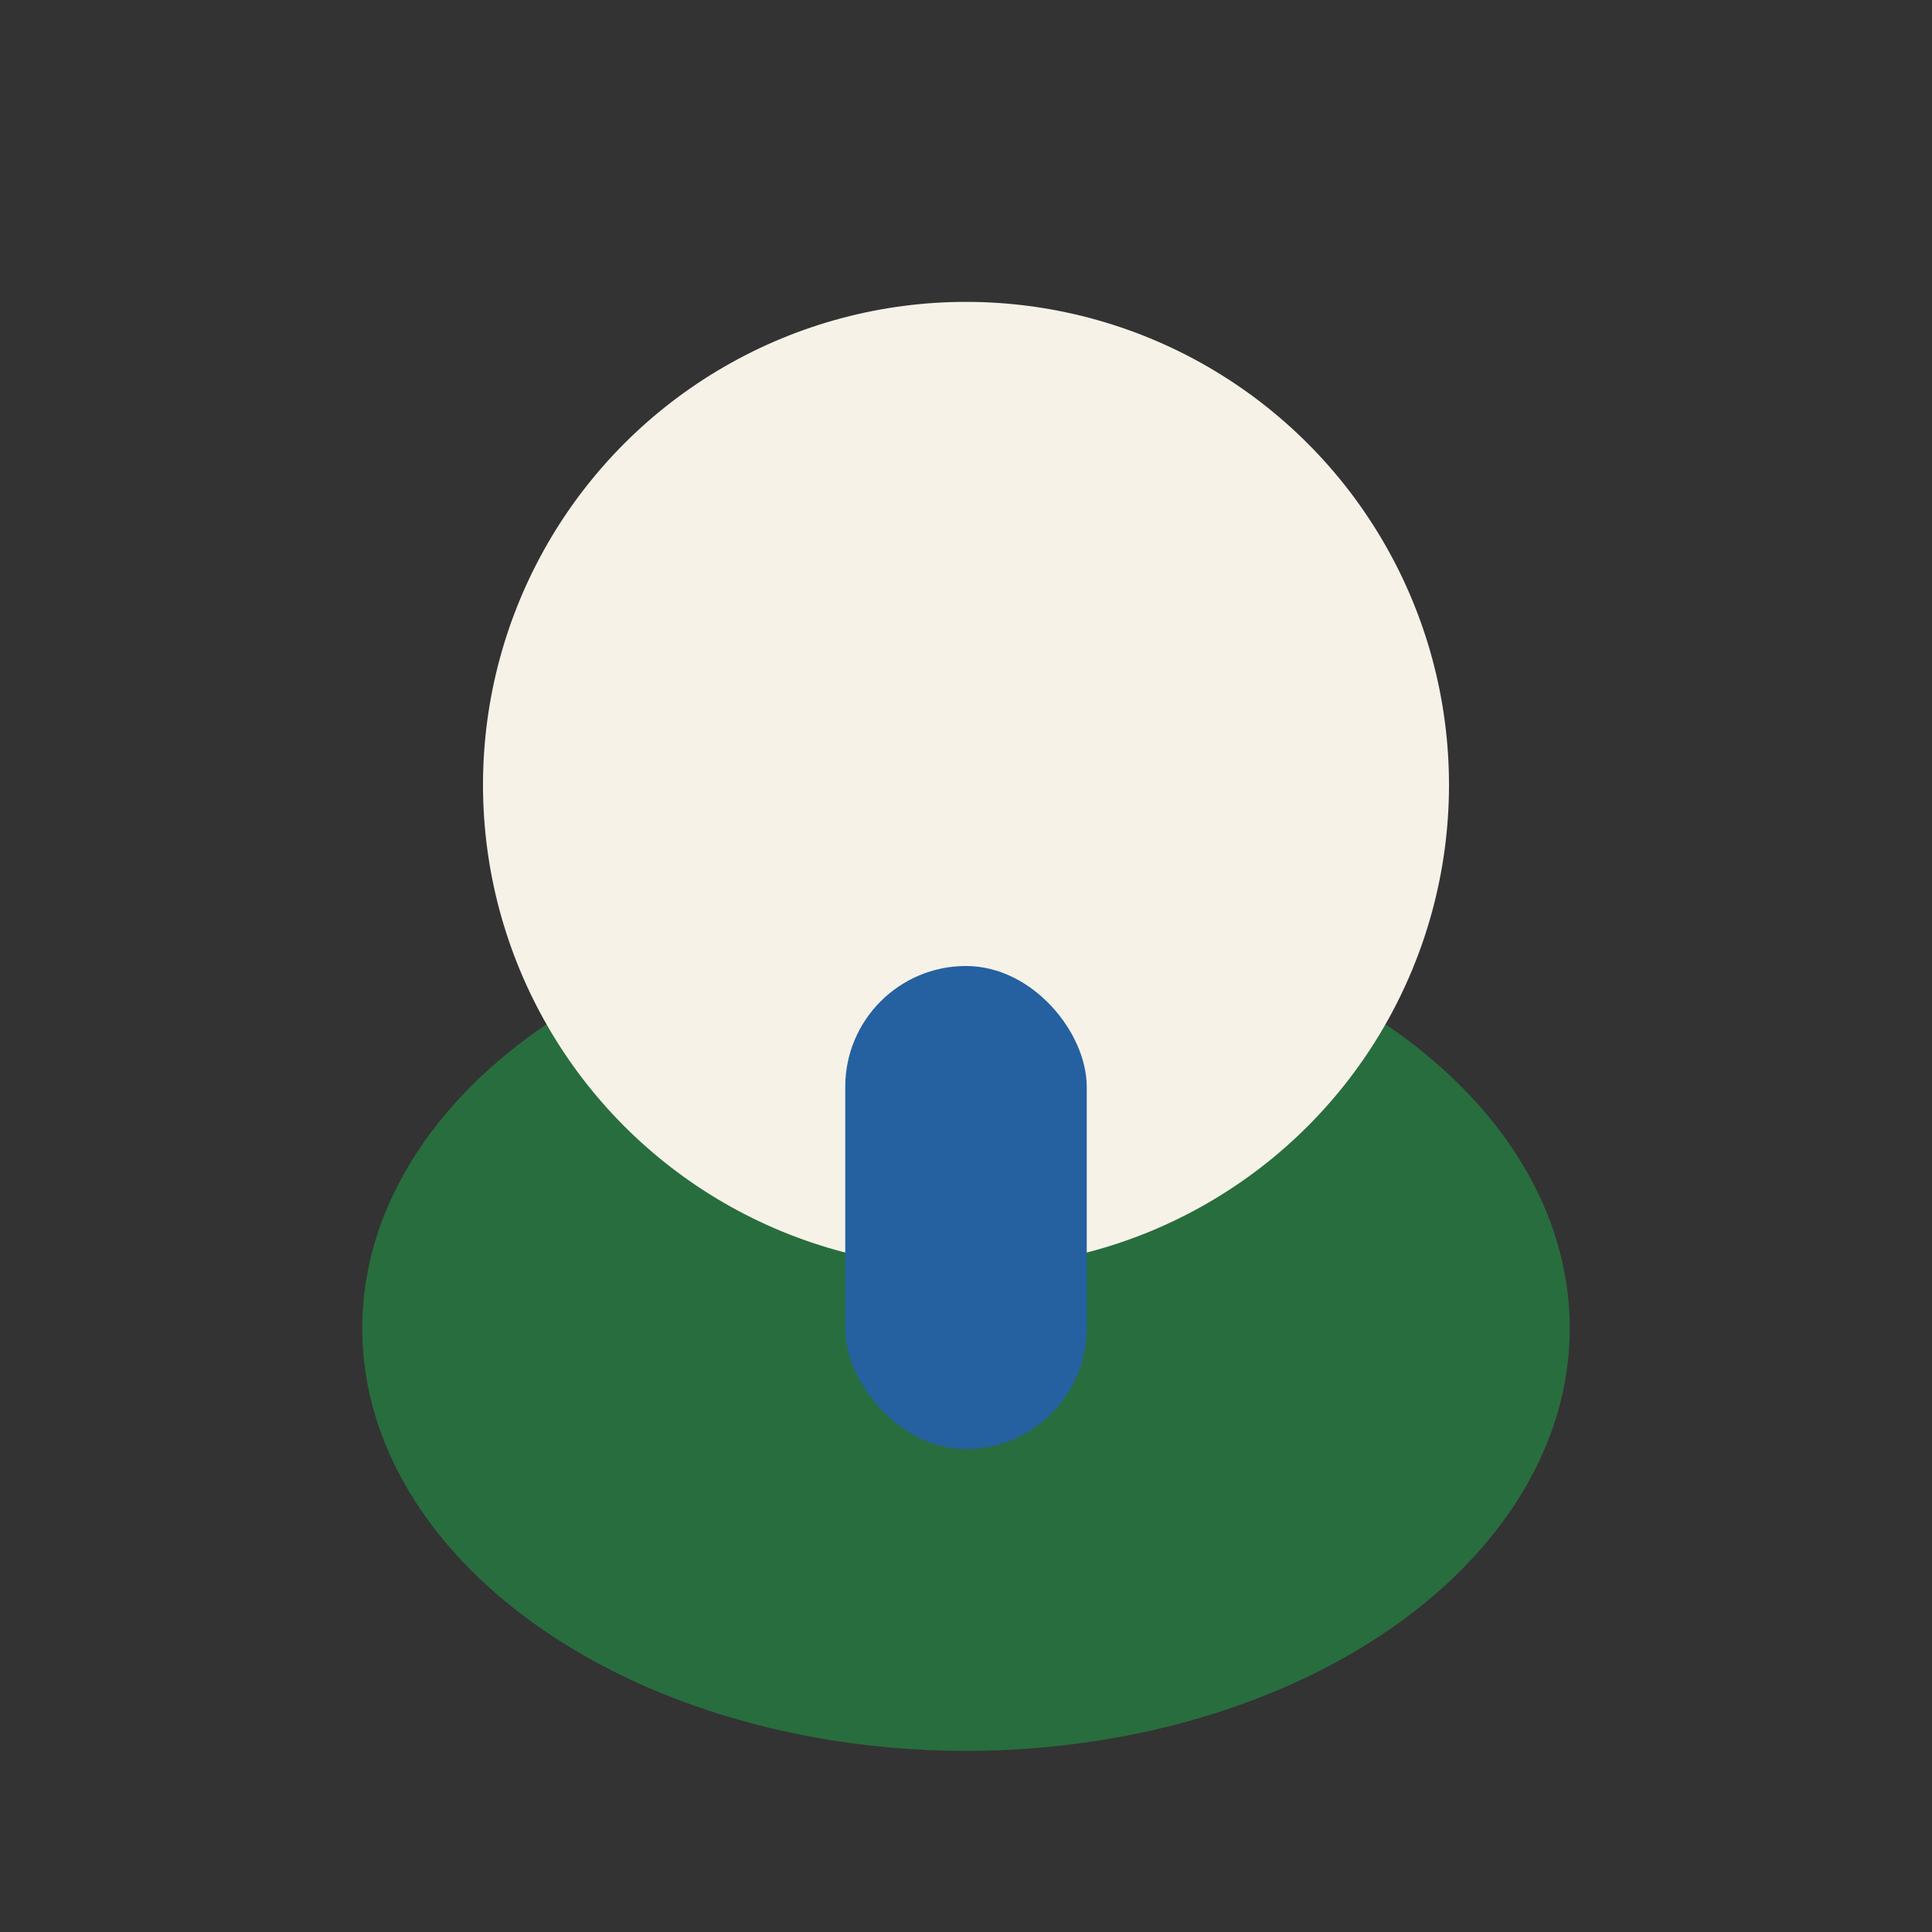
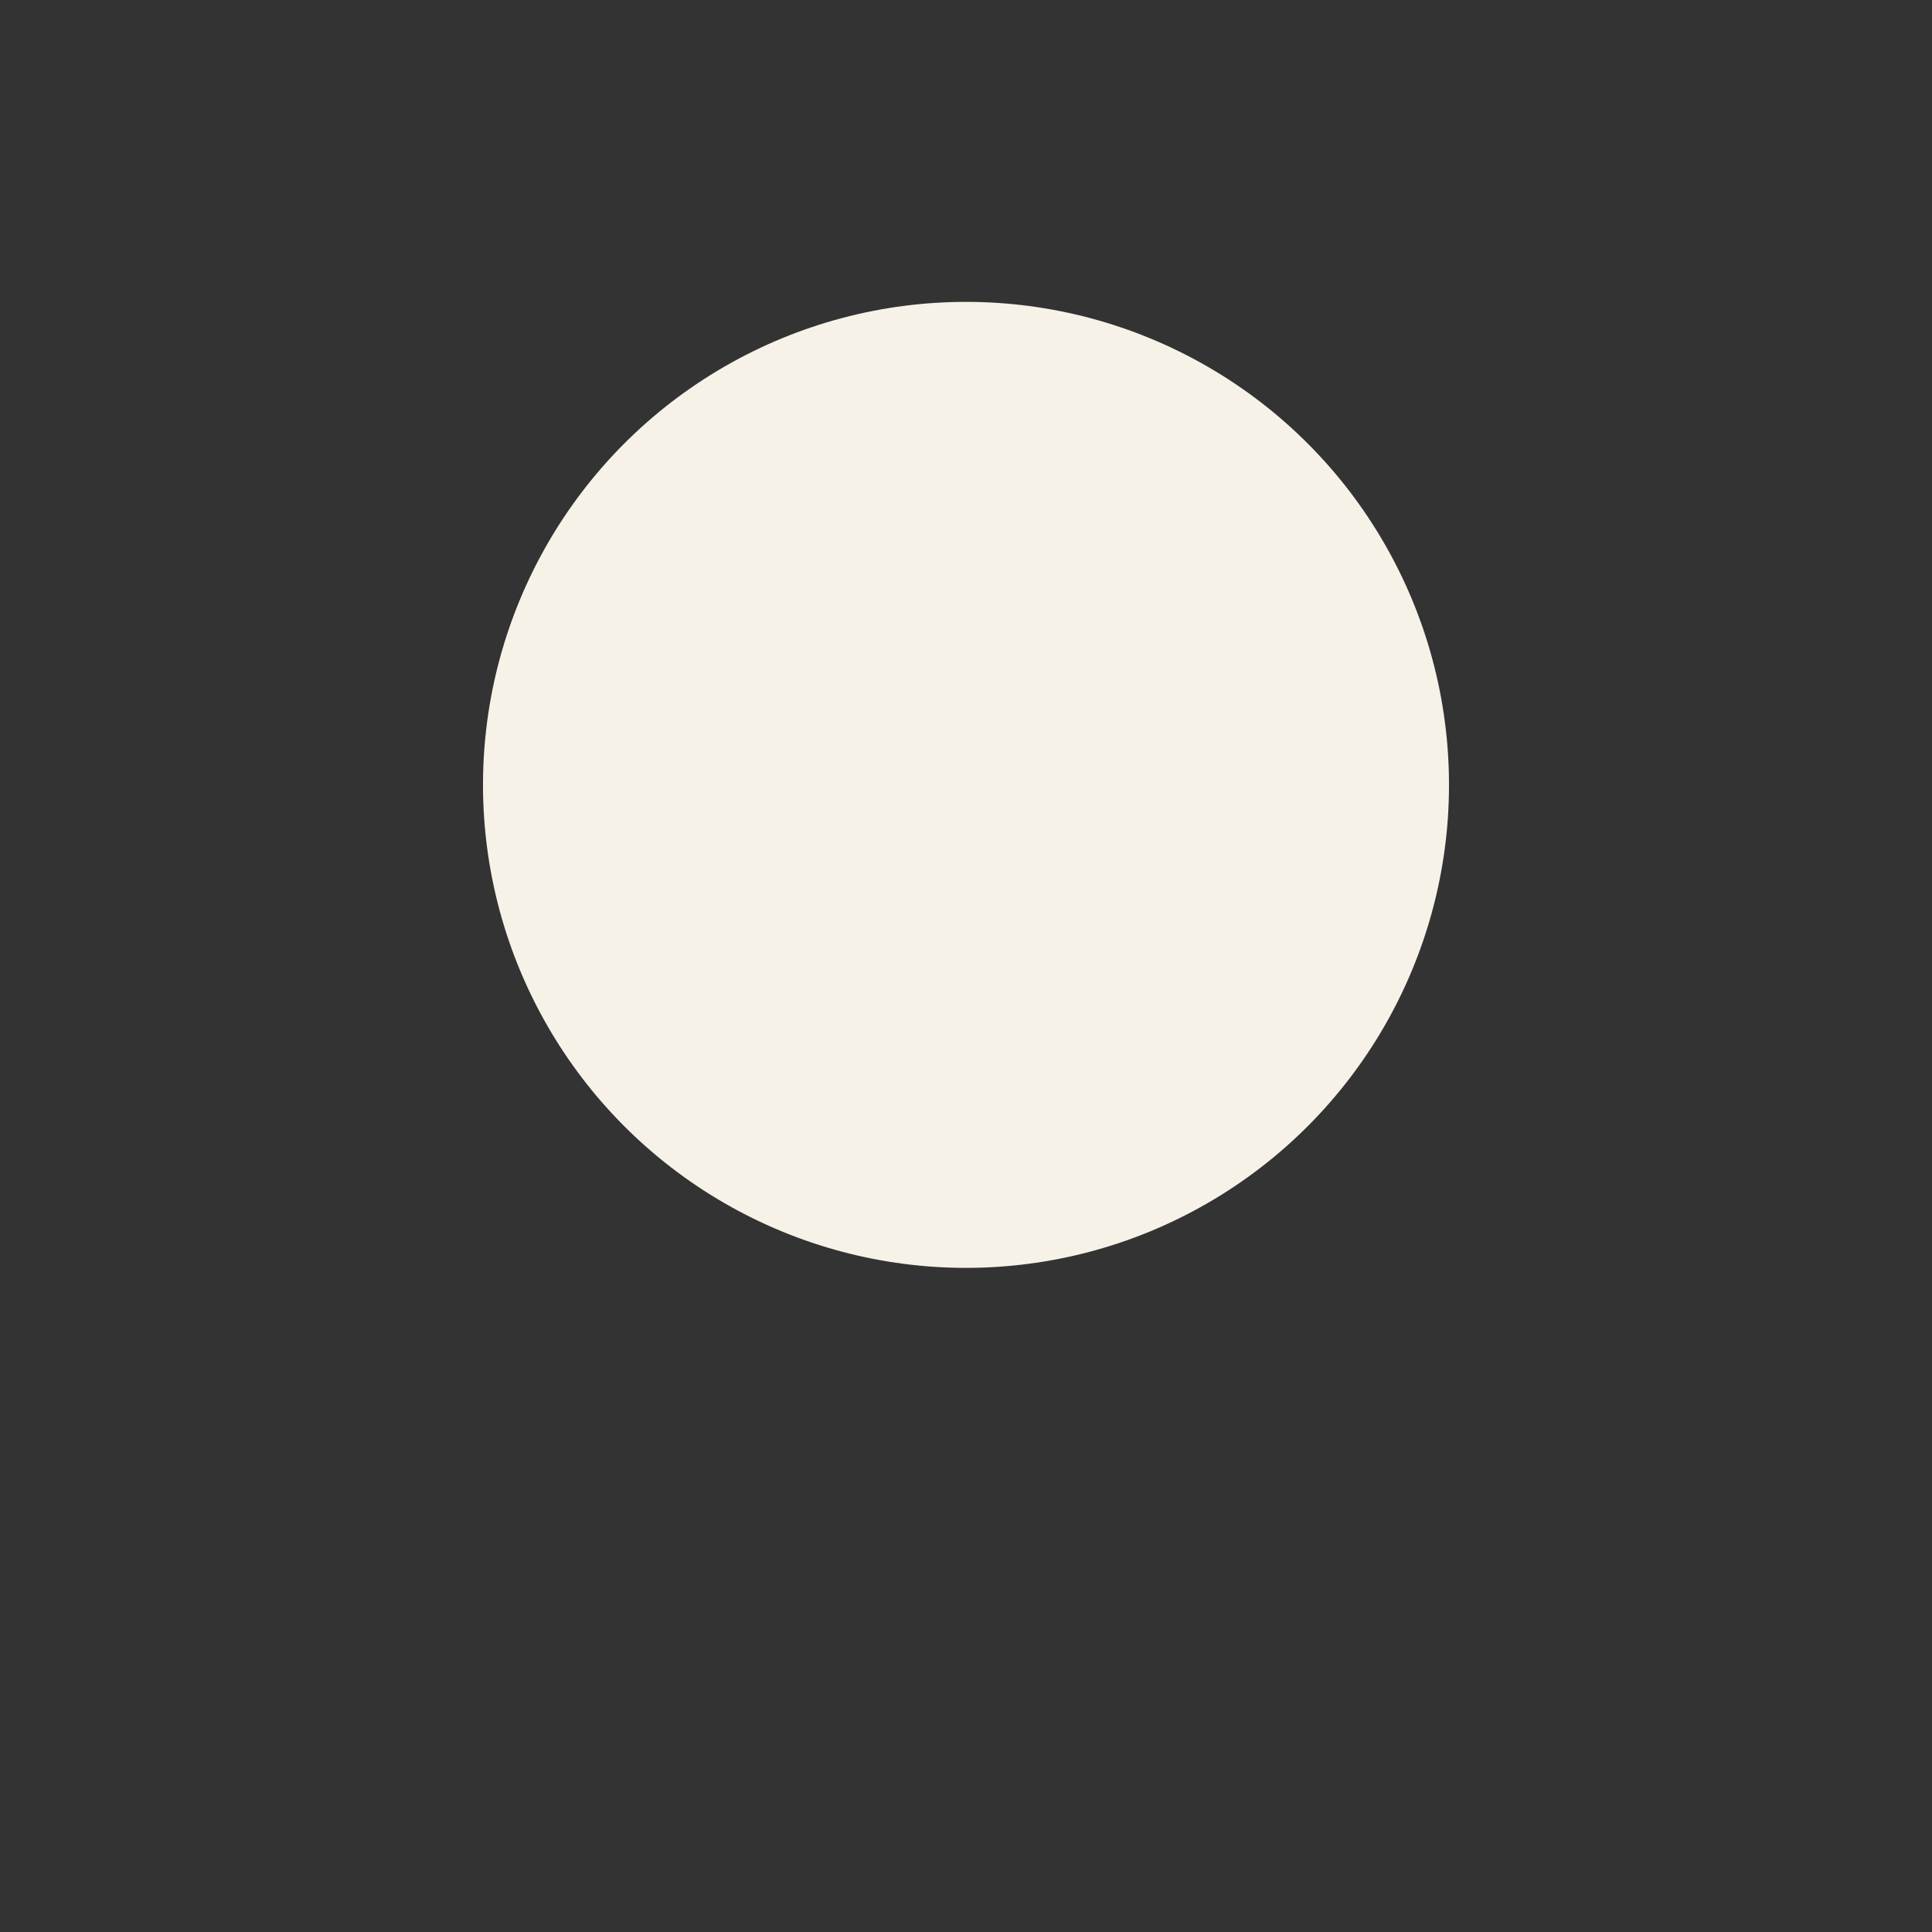
<svg xmlns="http://www.w3.org/2000/svg" width="32" height="32" viewBox="0 0 32 32">
  <rect x="0" y="0" width="32" height="32" fill="#333333" stroke="none" />
-   <ellipse cx="16" cy="22" rx="10" ry="7" fill="#286D3E" />
  <circle cx="16" cy="13" r="8" fill="#F7F2E8" />
-   <rect x="14" y="16" width="4" height="8" fill="#2561A0" rx="2" />
</svg>